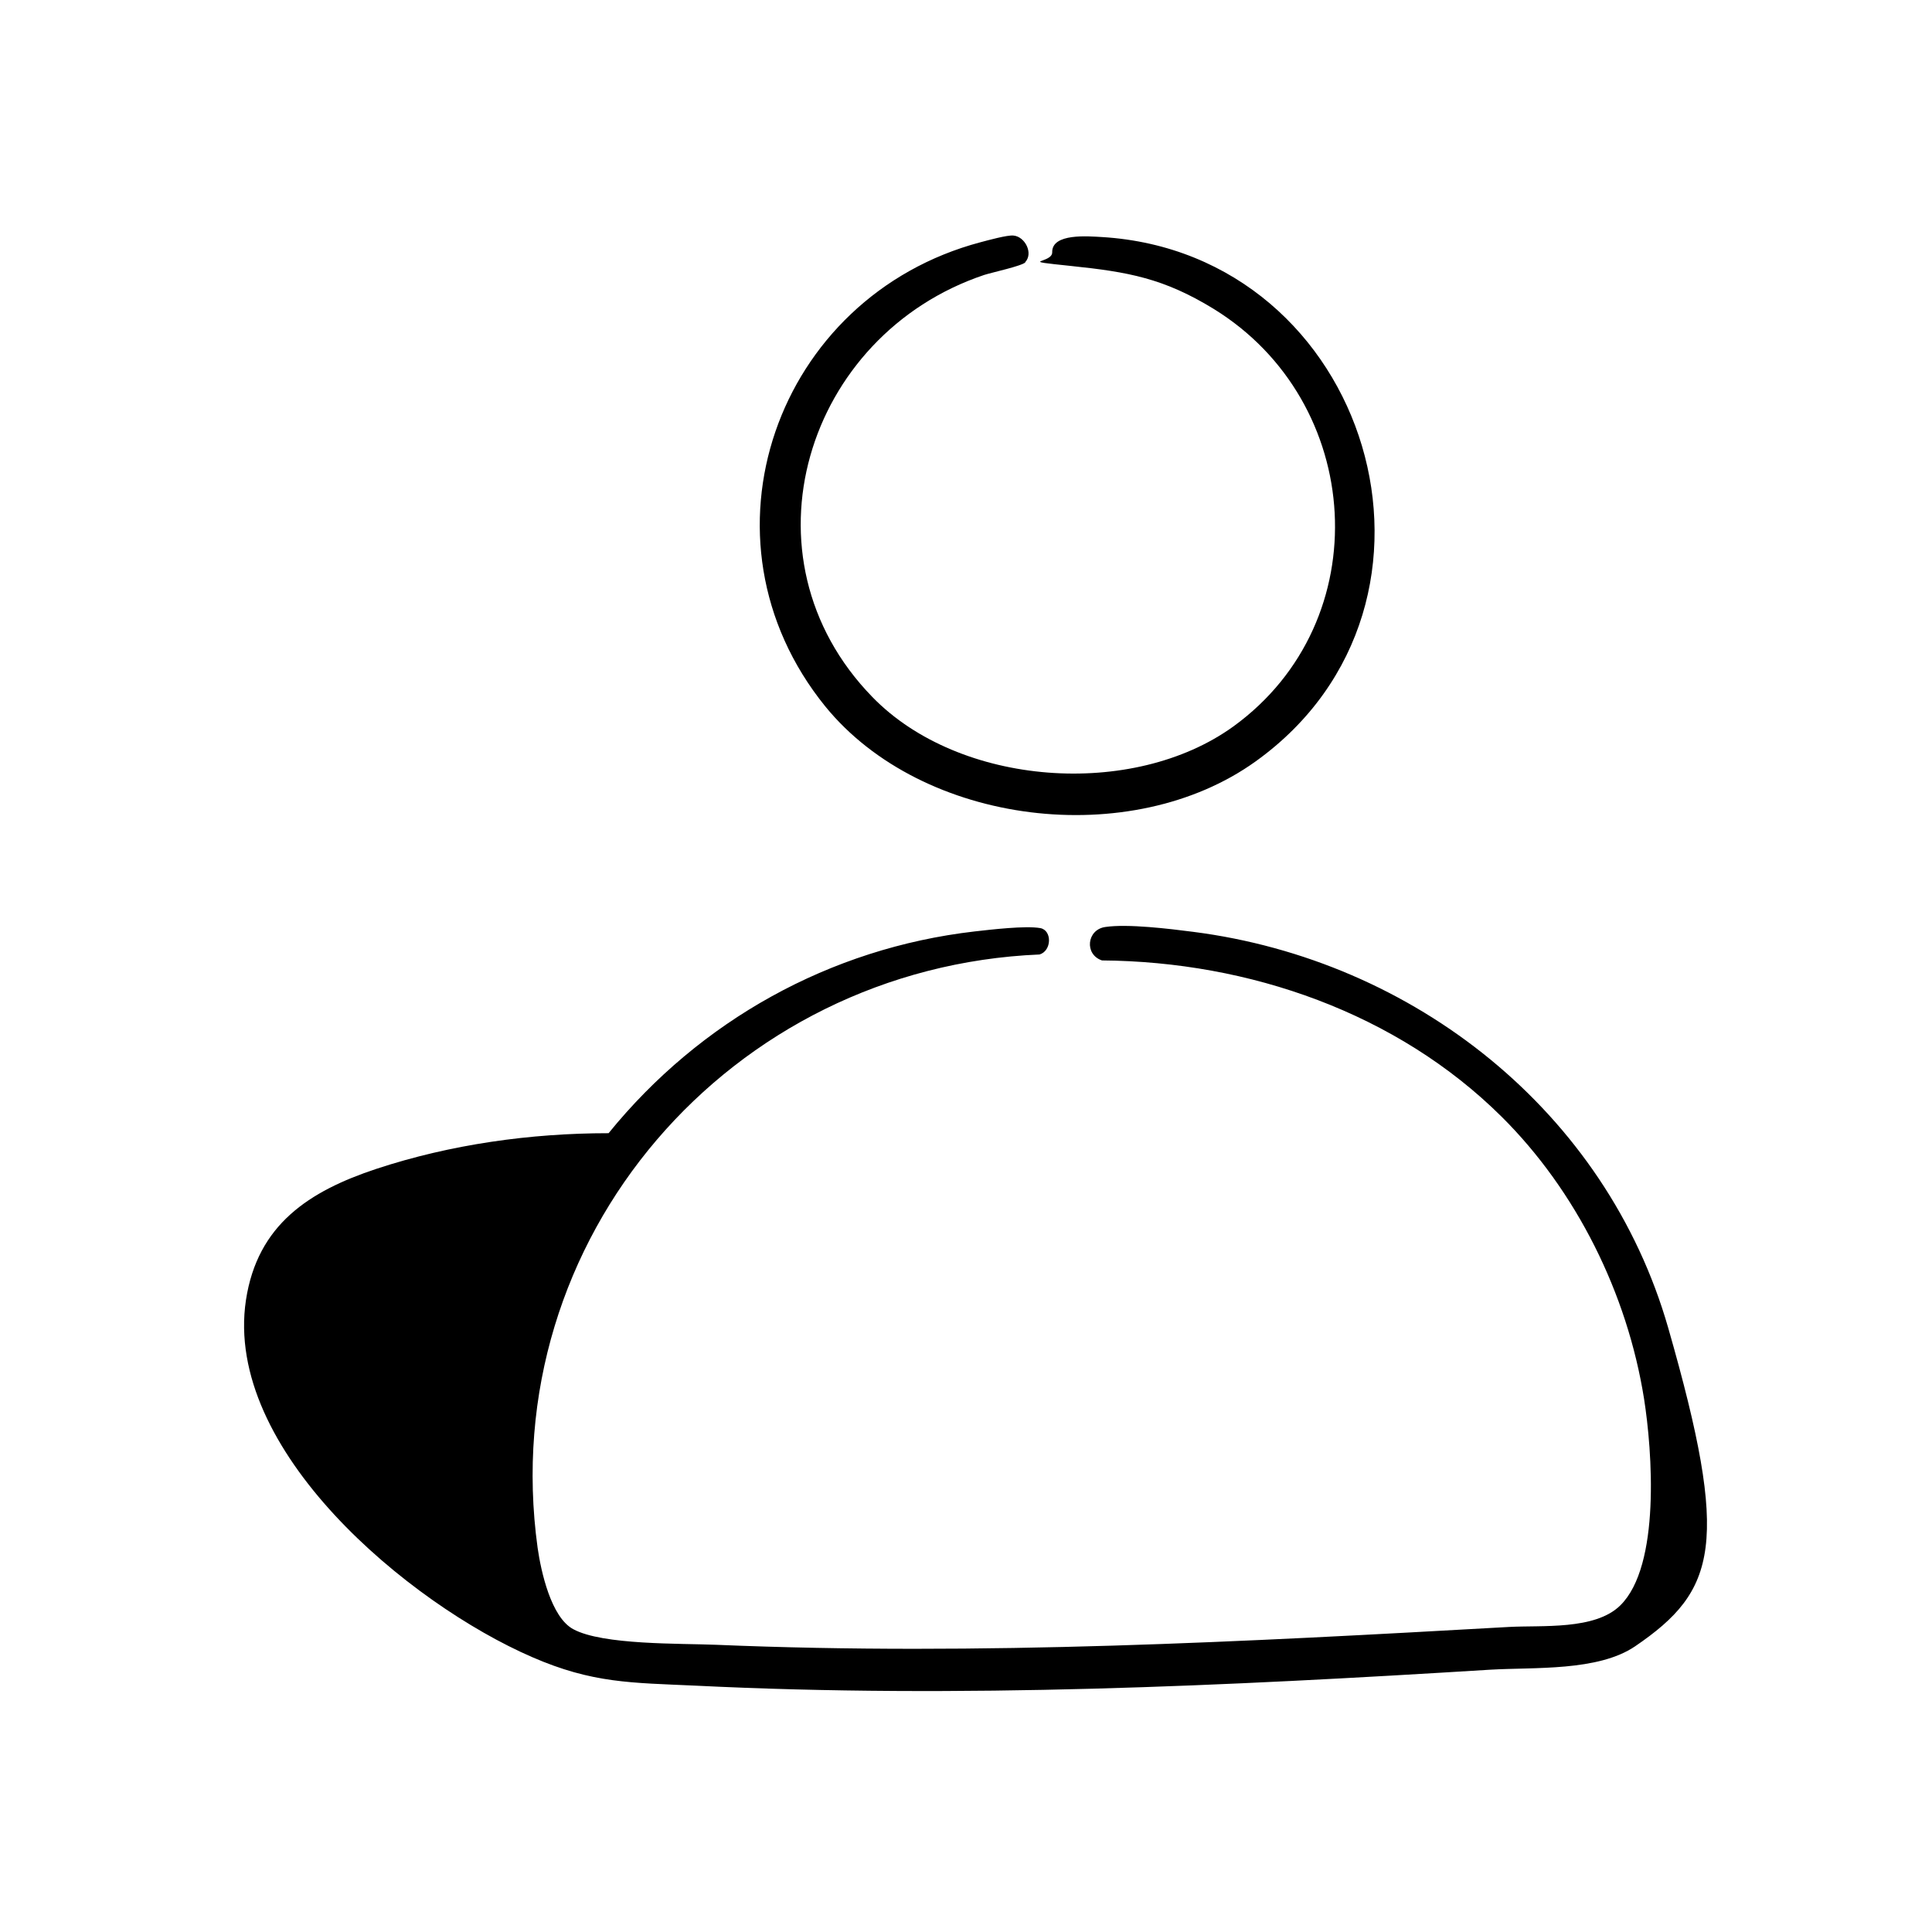
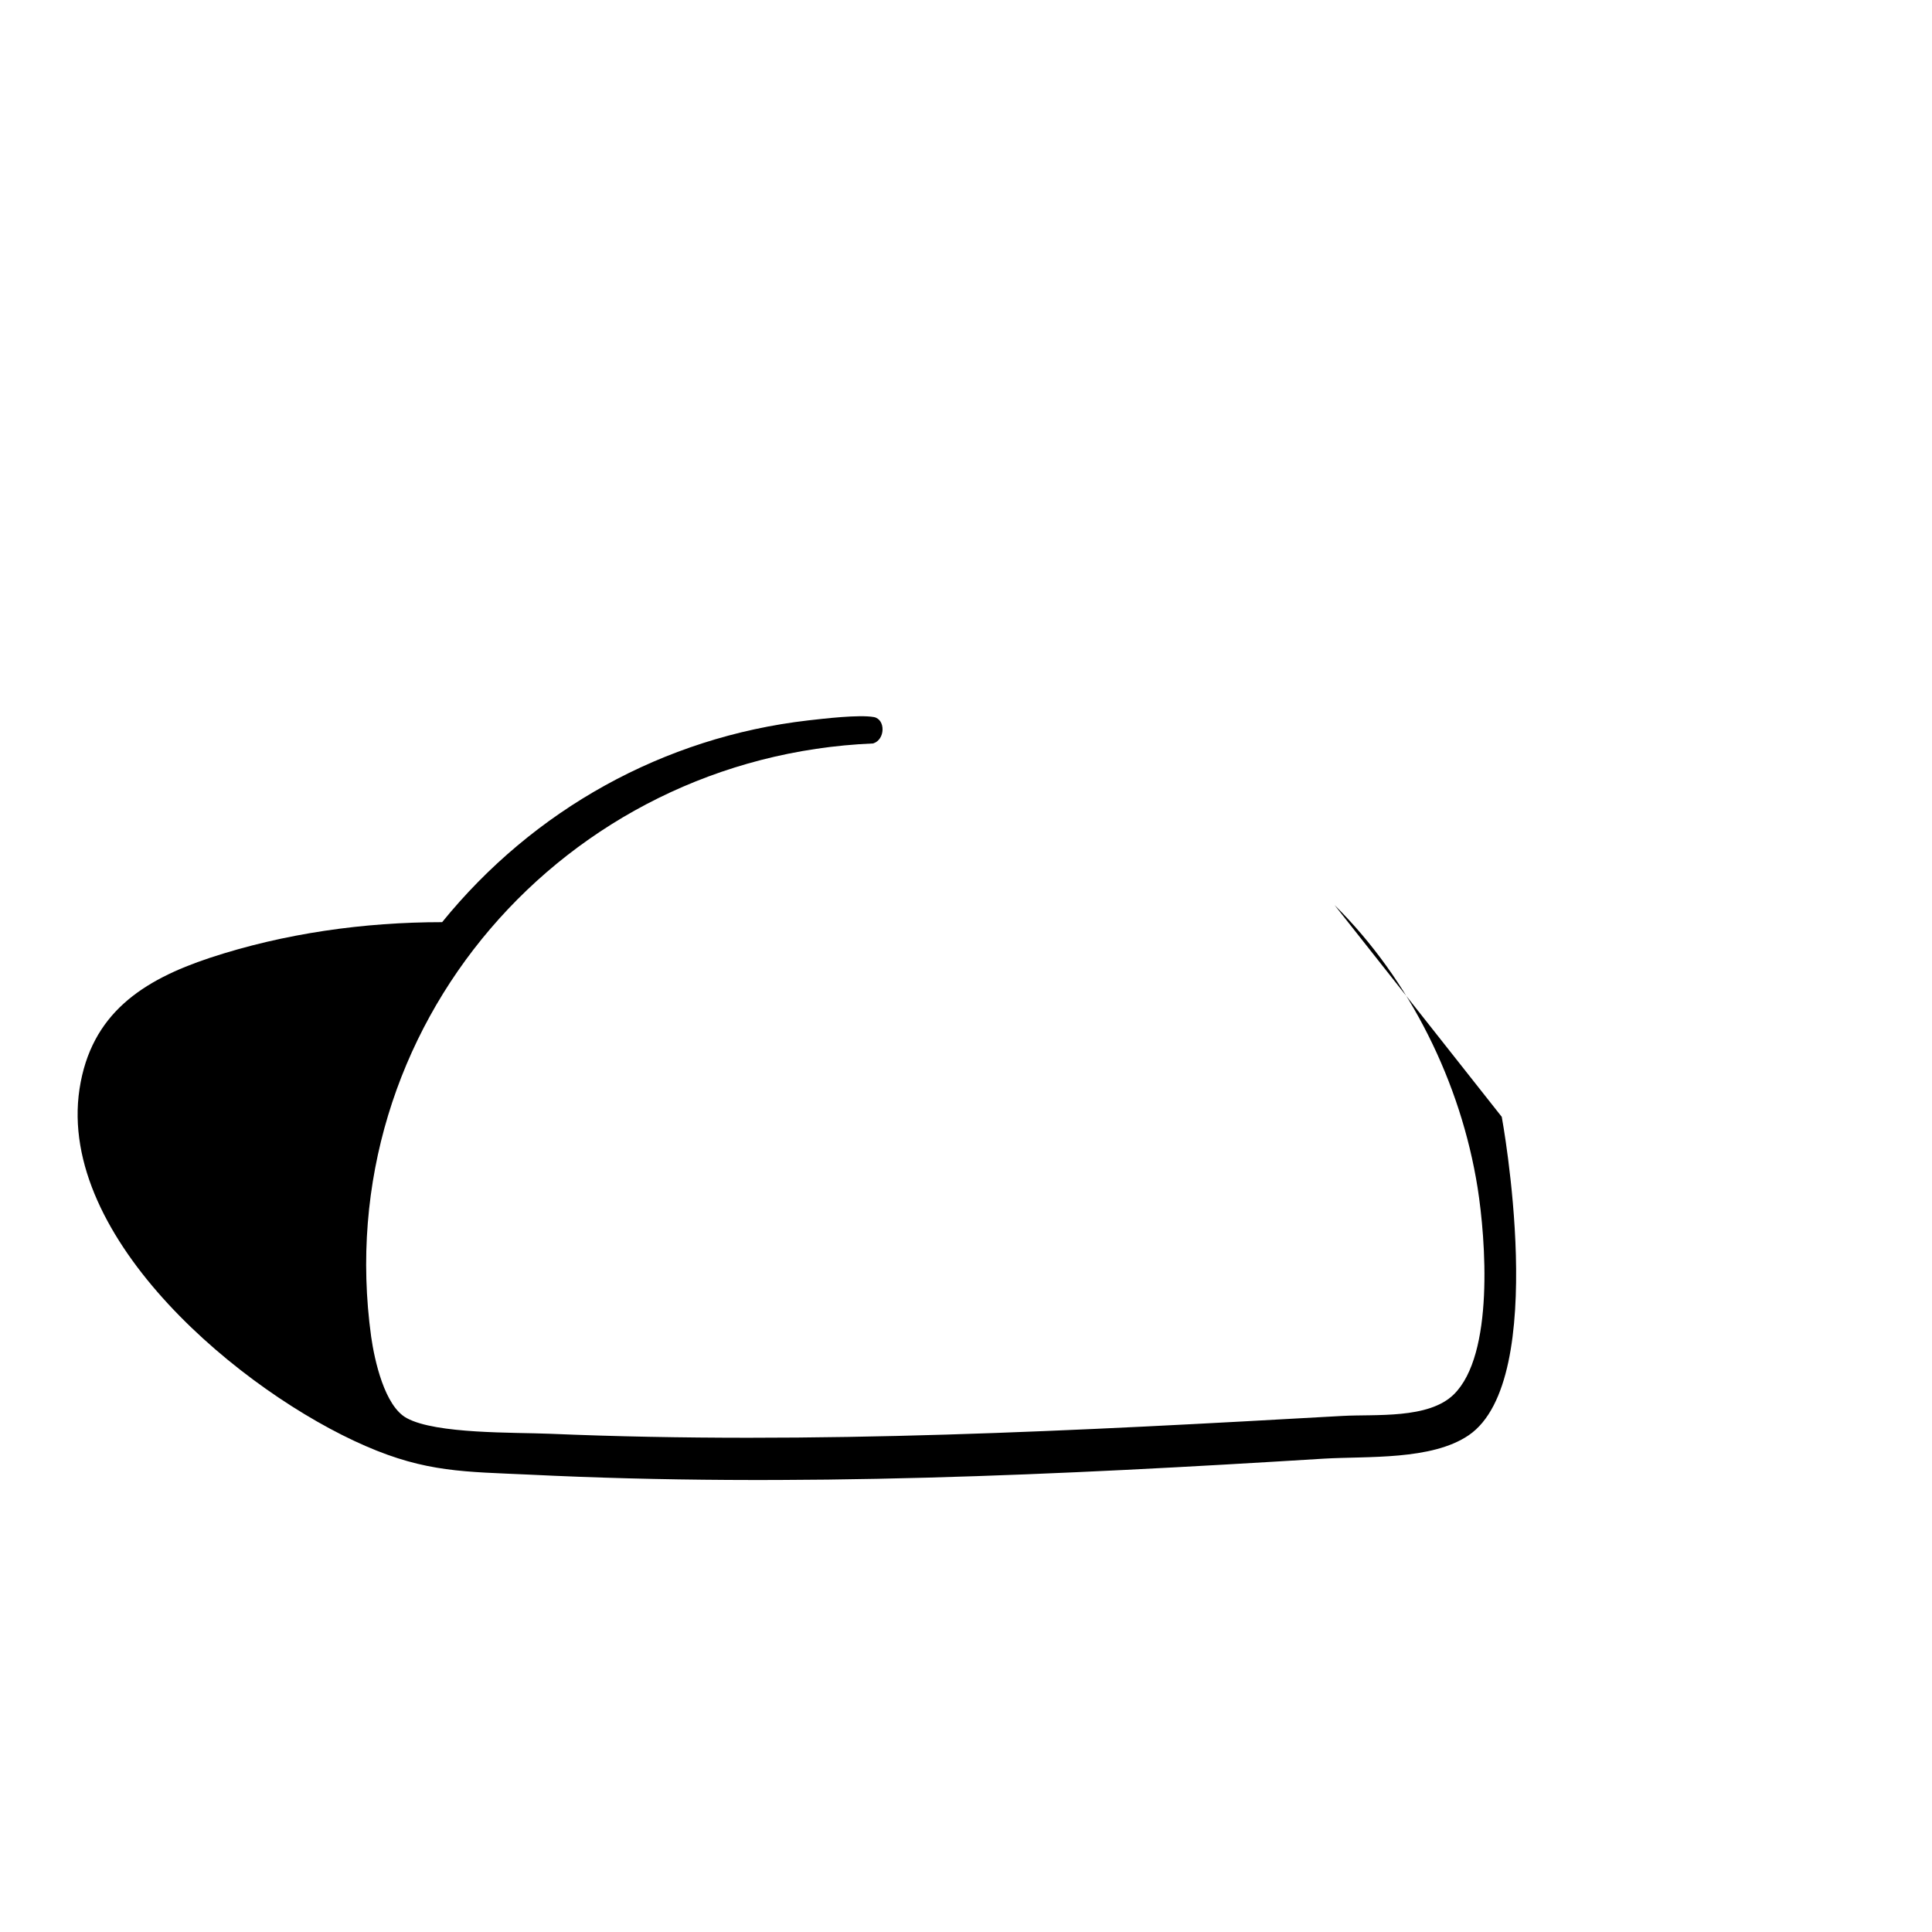
<svg xmlns="http://www.w3.org/2000/svg" id="Layer_1" version="1.1" viewBox="0 0 520 520">
-   <path d="M404.2,300.6c-28.2-28-68-41.8-107.6-42.1-4.8-1.6-4.1-8.3.9-9,6-.9,17.4.5,23.6,1.3,59.5,7.6,111.2,48.4,127.9,106.6s13.1,70.7-8.9,85.7c-10,6.8-27.2,5.6-39,6.3-71.1,4.4-142.6,7.8-213.8,4.3-17.4-.8-27.8-.6-44.1-7.7-33-14.3-83.1-55.7-77-96.1,3.1-20.3,17-29.3,35.1-35.3,20-6.6,41.5-9.6,62.5-9.6,24.6-30.3,59.6-49.8,98.5-54.3,4.4-.5,13.7-1.6,17.7-.9,3.2.6,3.1,6.1-.2,7.1-83.1,3.5-146.6,76.3-135.1,159.7.9,6.3,3.6,18.7,9.6,21.9,7.9,4.3,28.9,3.8,38.5,4.2,71.2,3,142.2-.8,213.3-4.8,8.9-.5,23.2.9,30-5.8,10.9-10.7,8.6-41.6,6.4-55.6-4.5-28.3-18.2-56-38.5-76.1Z" />
-   <path d="M276,70.6c-1,1-8.9,2.7-11.1,3.4-48,16.1-66.8,75.9-30.1,113.6,23.4,24.1,70.1,27.5,97.2,7.9,39.1-28.4,35.3-87.4-5.4-112.4-13.4-8.2-22.9-9.9-38.2-11.5s-5.1-.6-5.2-3.7c-.1-5.2,9.7-4.3,13.4-4.1,72.1,4.4,100.7,98.5,41.4,141.1-33.5,24.1-89.7,17.4-115.9-14.8-36.5-45.1-13.2-110.3,41.8-124.9,1.9-.5,7.3-2,8.9-1.8,3.1.3,5.4,4.8,3.1,7.2Z" />
+   <path d="M404.2,300.6s13.1,70.7-8.9,85.7c-10,6.8-27.2,5.6-39,6.3-71.1,4.4-142.6,7.8-213.8,4.3-17.4-.8-27.8-.6-44.1-7.7-33-14.3-83.1-55.7-77-96.1,3.1-20.3,17-29.3,35.1-35.3,20-6.6,41.5-9.6,62.5-9.6,24.6-30.3,59.6-49.8,98.5-54.3,4.4-.5,13.7-1.6,17.7-.9,3.2.6,3.1,6.1-.2,7.1-83.1,3.5-146.6,76.3-135.1,159.7.9,6.3,3.6,18.7,9.6,21.9,7.9,4.3,28.9,3.8,38.5,4.2,71.2,3,142.2-.8,213.3-4.8,8.9-.5,23.2.9,30-5.8,10.9-10.7,8.6-41.6,6.4-55.6-4.5-28.3-18.2-56-38.5-76.1Z" />
</svg>